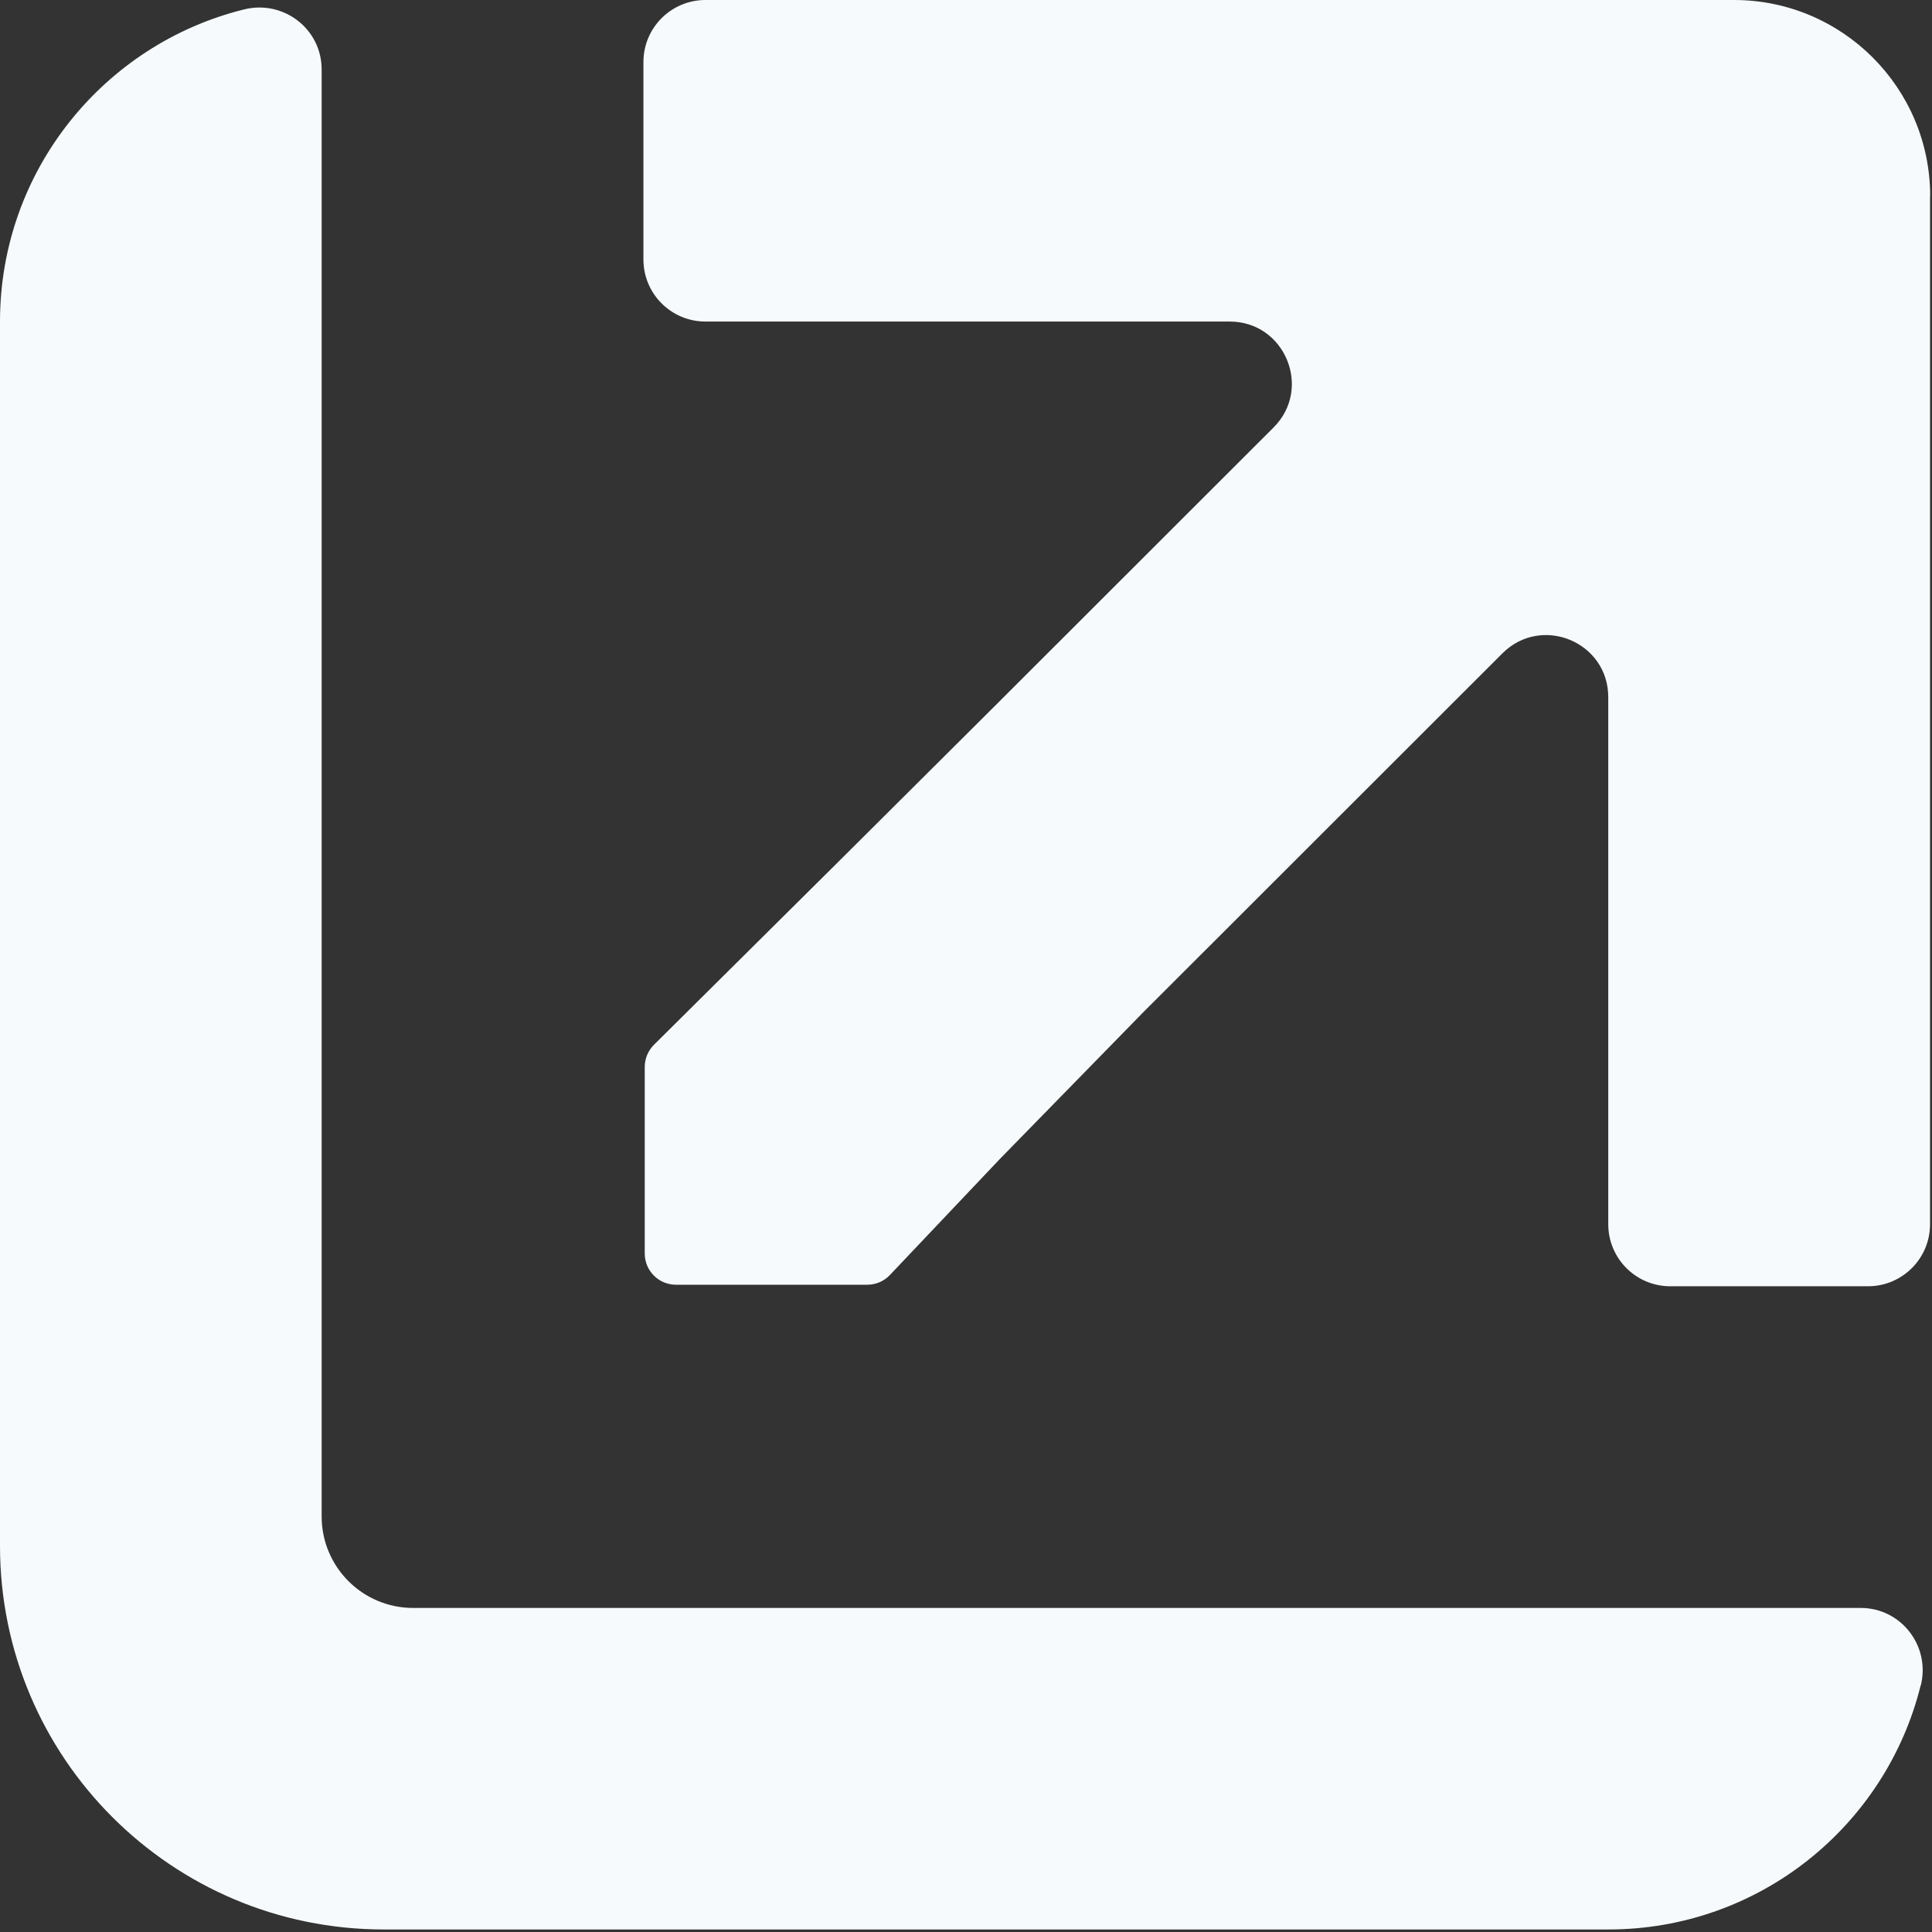
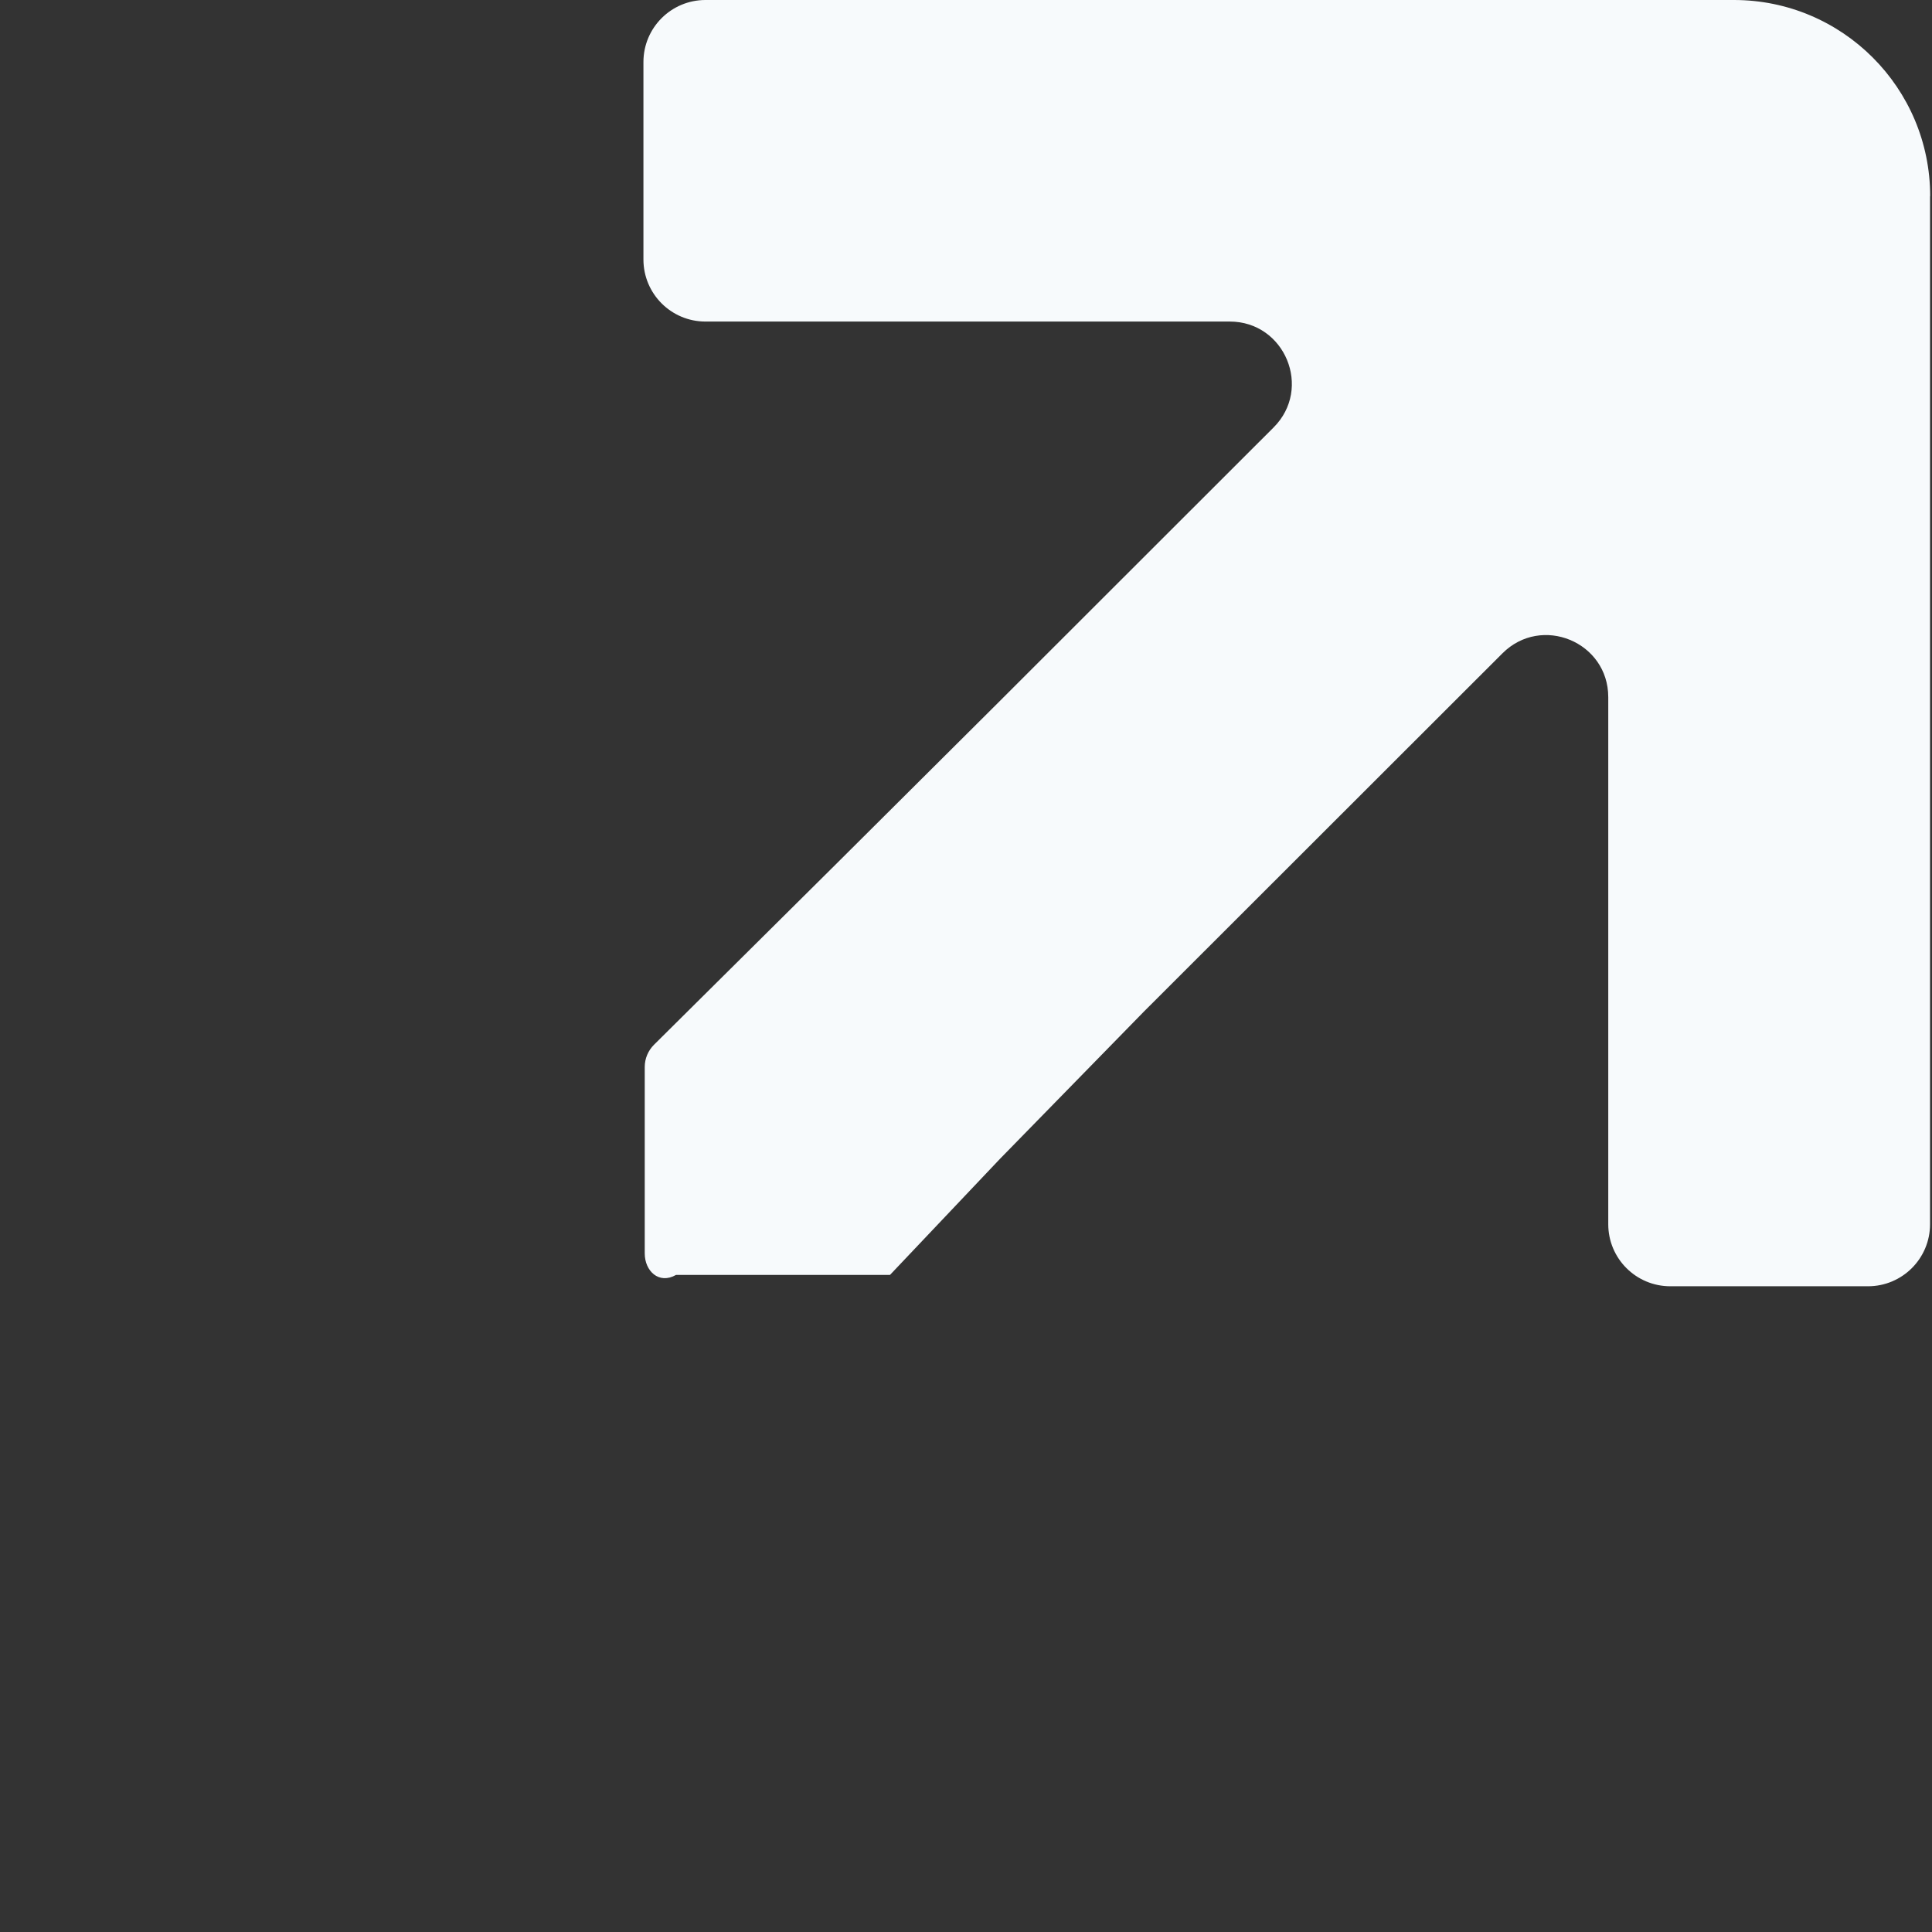
<svg xmlns="http://www.w3.org/2000/svg" width="74" height="74" viewBox="0 0 74 74" fill="none">
  <rect x="0" y="0" width="74" height="74" fill="#333333" stroke="none" />
-   <path d="M73.566 64.553C72.238 69.925 67.389 73.903 61.606 73.903H14.697C6.582 73.903 0 67.329 0 59.212V12.315C0 6.54 3.98 1.687 9.354 0.359C10.862 -0.01 12.32 1.108 12.32 2.661V58.083C12.32 60.02 13.888 61.588 15.826 61.588H71.269C72.822 61.588 73.946 63.051 73.571 64.558L73.566 64.553Z" fill="#F7FAFC" />
-   <path d="M73.925 7.513V46.891C73.925 48.204 72.861 49.267 71.548 49.267H63.977C62.664 49.267 61.6 48.204 61.6 46.891V26.703C61.6 24.586 59.043 23.528 57.545 25.026L44.371 38.19L43.821 38.739L38.298 44.39L34.088 48.833C33.863 49.073 33.549 49.208 33.219 49.208H25.893C25.229 49.208 24.695 48.673 24.695 48.01V40.866C24.695 40.546 24.824 40.242 25.049 40.017L32.006 33.113L36.73 28.41L38.103 27.043L48.78 16.374C50.279 14.877 49.215 12.316 47.102 12.316H27.022C25.708 12.316 24.645 11.252 24.645 9.939V2.376C24.645 1.063 25.708 0 27.022 0H66.414C70.564 0 73.93 3.365 73.93 7.513H73.925Z" fill="#F7FAFC" />
+   <path d="M73.925 7.513V46.891C73.925 48.204 72.861 49.267 71.548 49.267H63.977C62.664 49.267 61.6 48.204 61.6 46.891V26.703C61.6 24.586 59.043 23.528 57.545 25.026L44.371 38.19L43.821 38.739L38.298 44.39L34.088 48.833H25.893C25.229 49.208 24.695 48.673 24.695 48.01V40.866C24.695 40.546 24.824 40.242 25.049 40.017L32.006 33.113L36.73 28.41L38.103 27.043L48.78 16.374C50.279 14.877 49.215 12.316 47.102 12.316H27.022C25.708 12.316 24.645 11.252 24.645 9.939V2.376C24.645 1.063 25.708 0 27.022 0H66.414C70.564 0 73.93 3.365 73.93 7.513H73.925Z" fill="#F7FAFC" />
</svg>